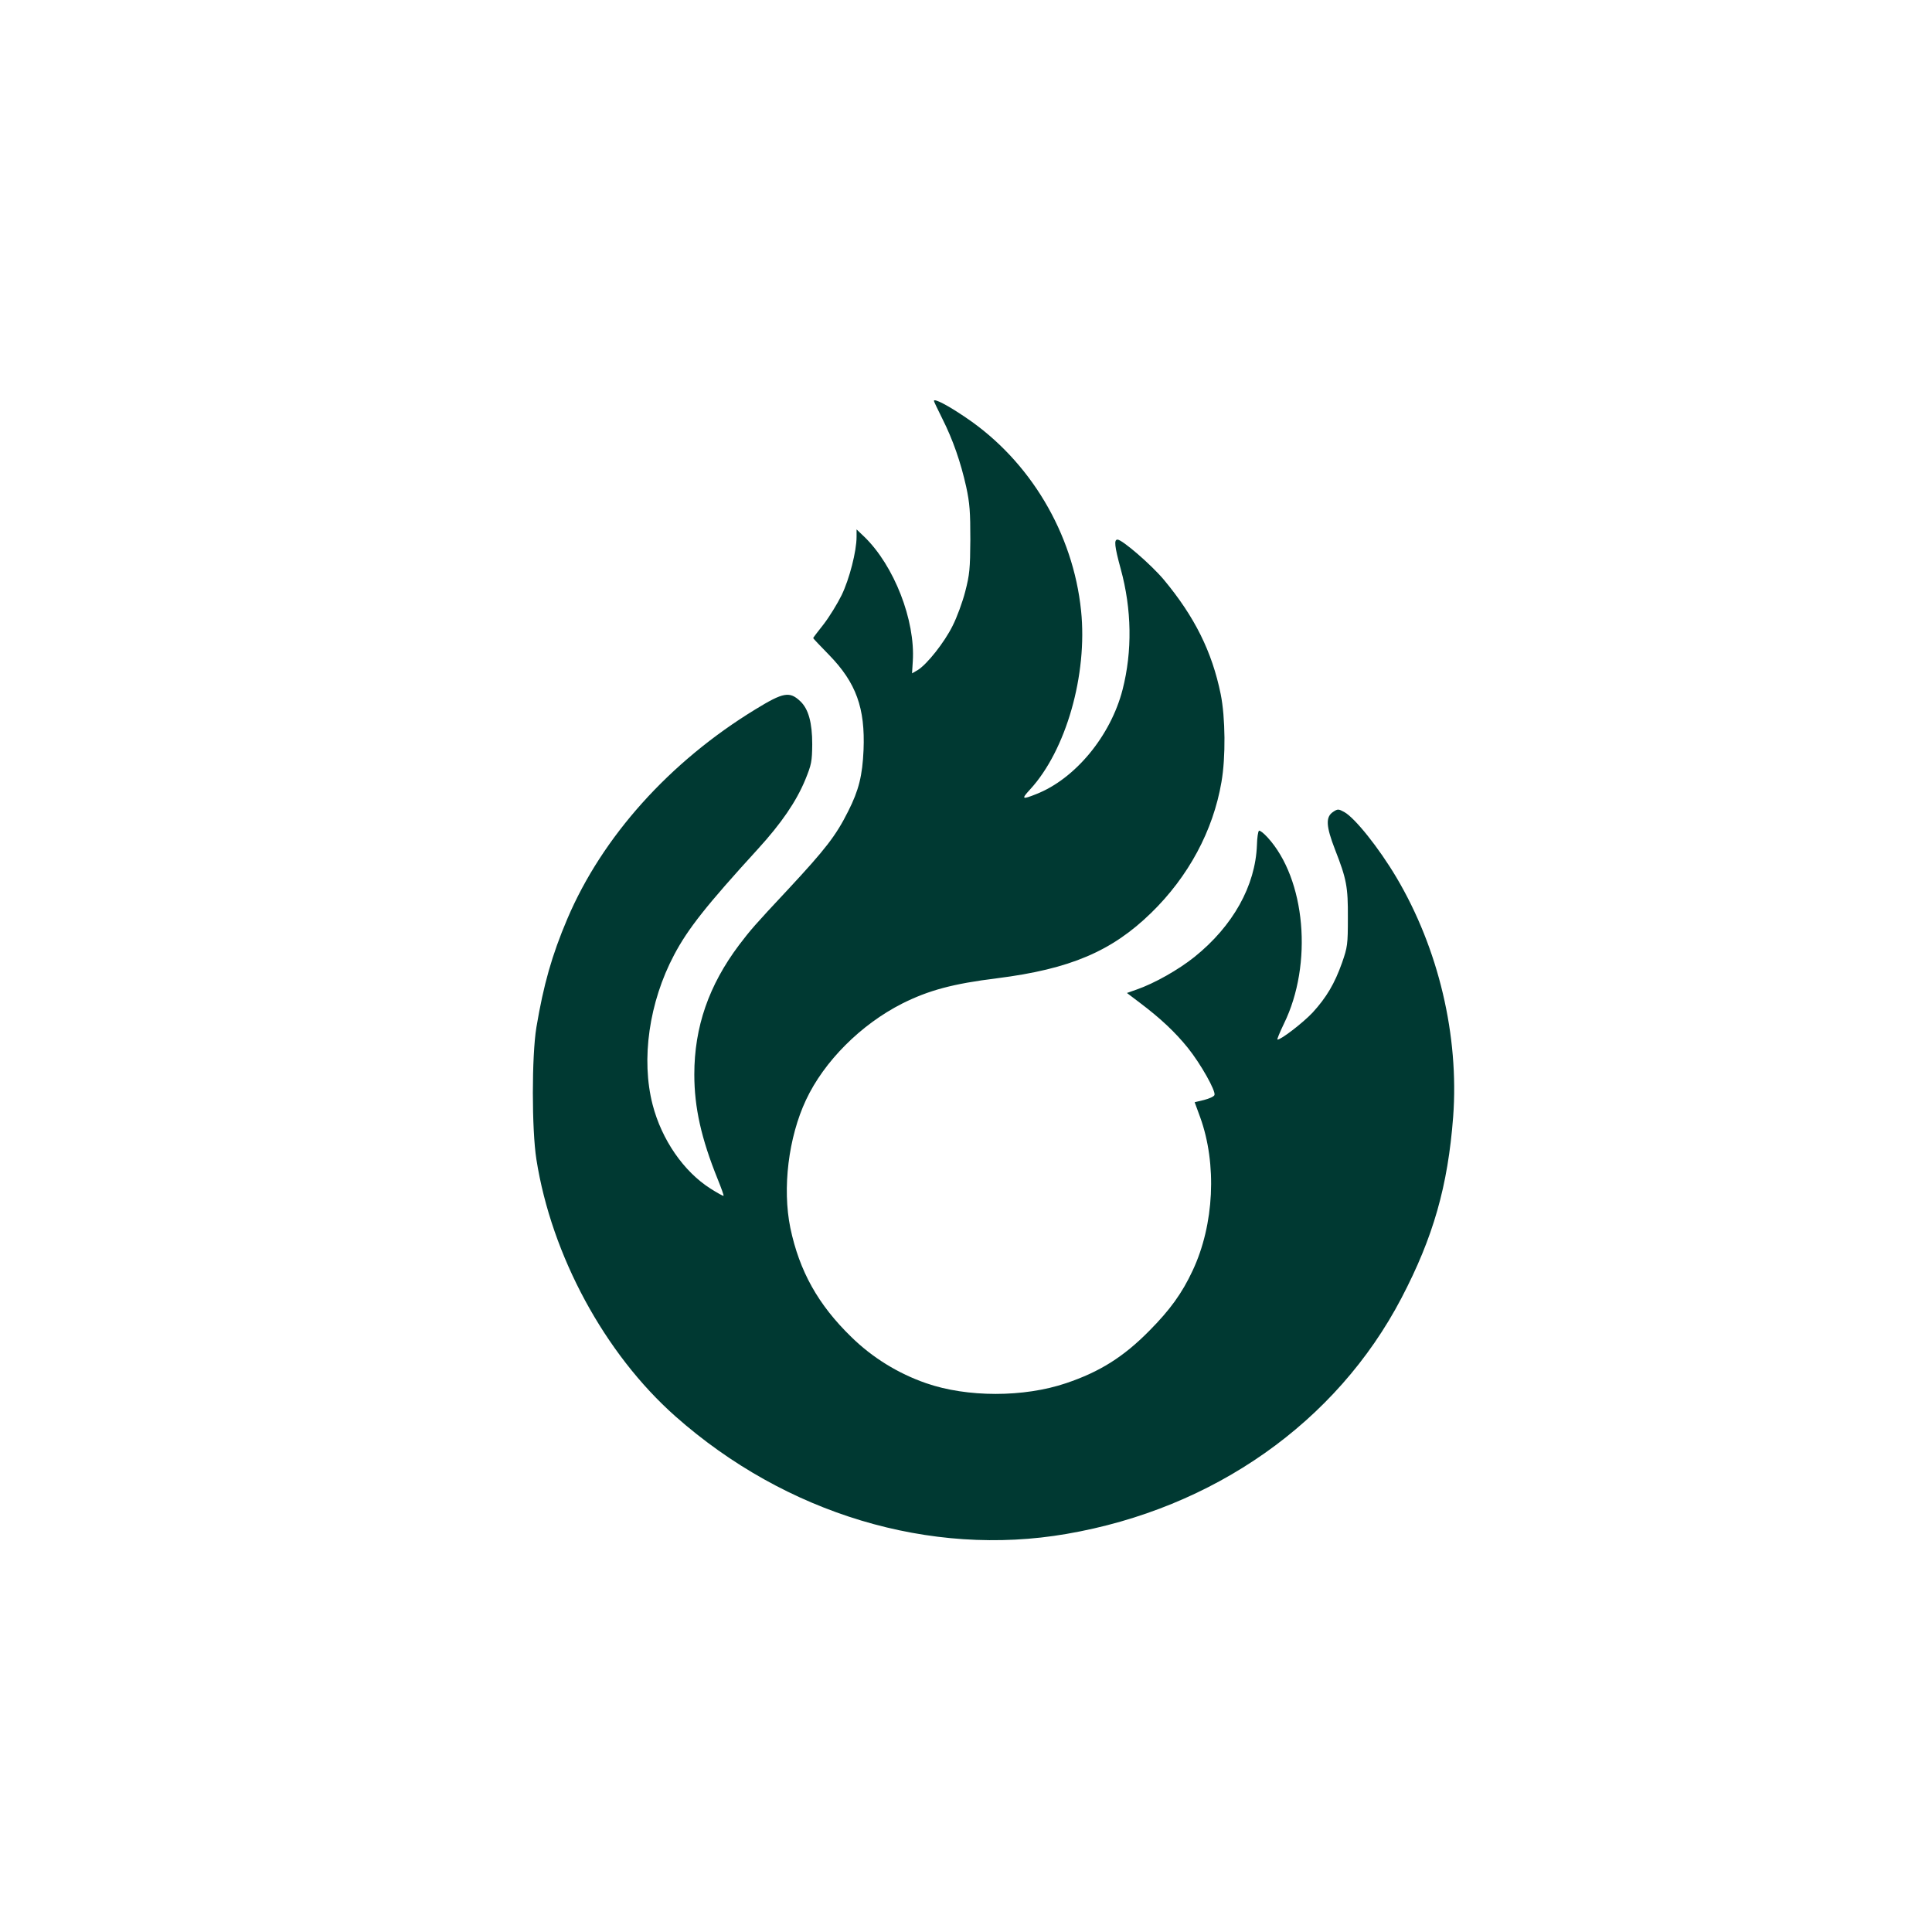
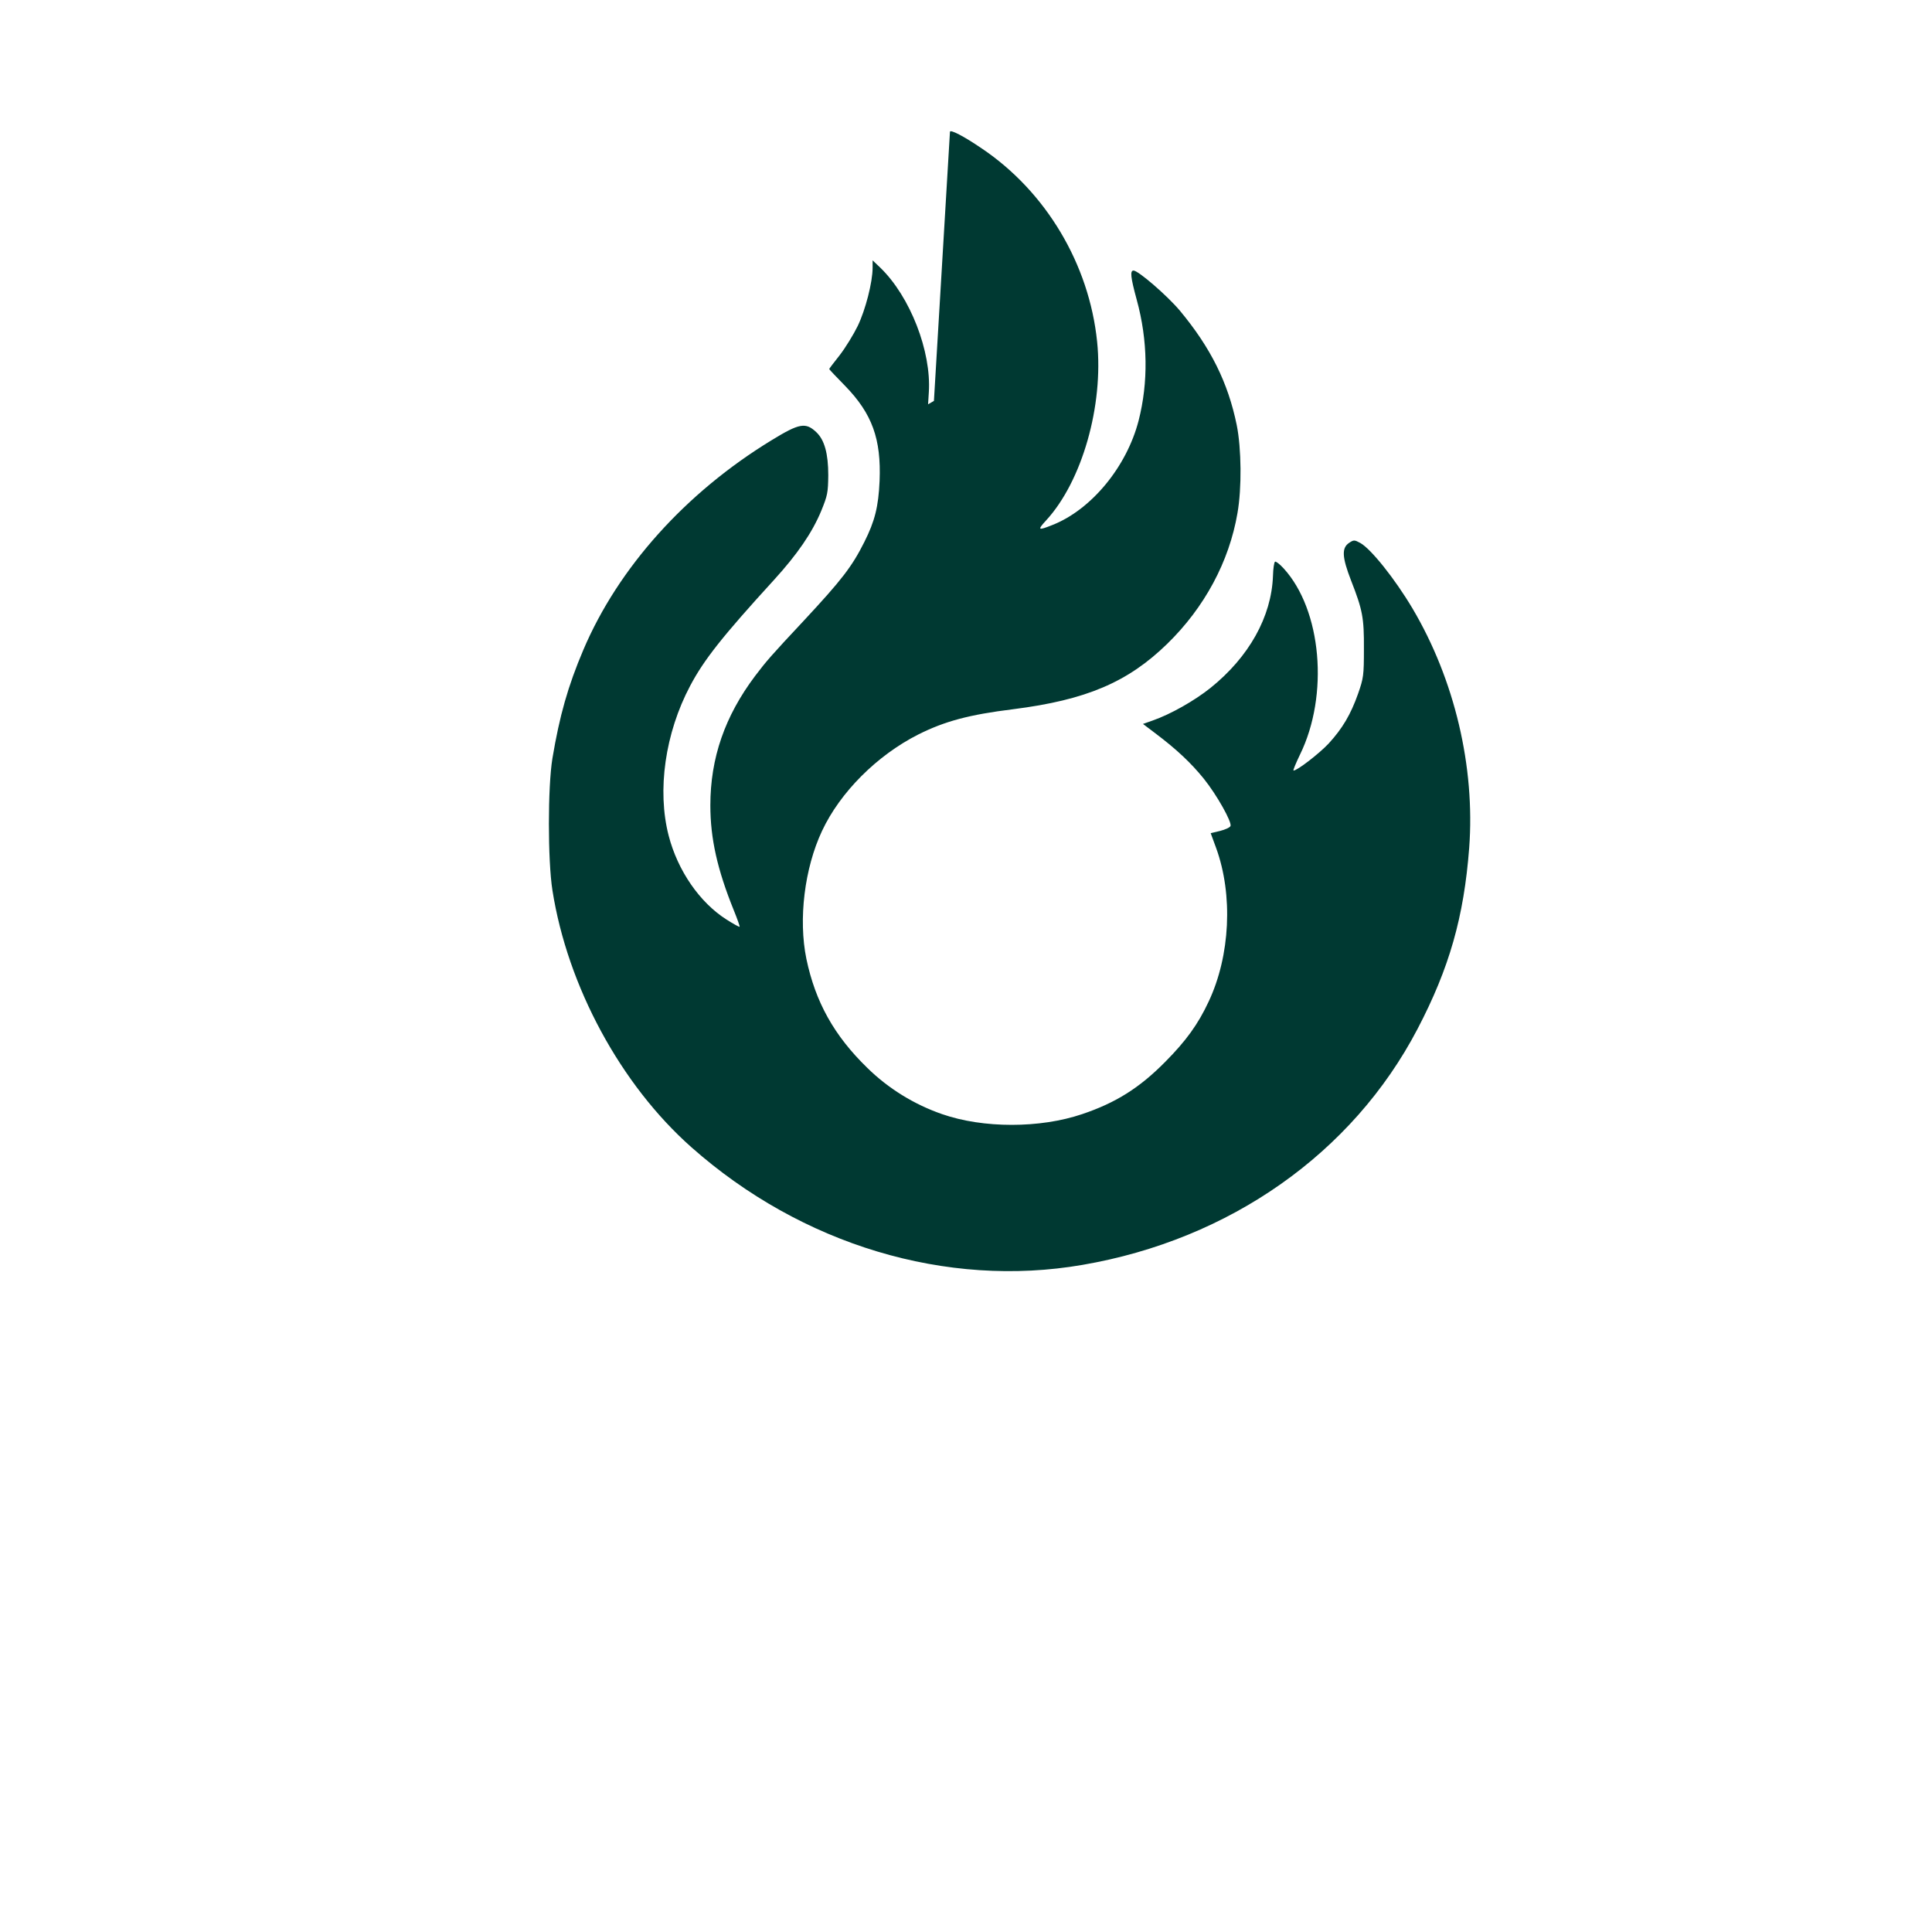
<svg xmlns="http://www.w3.org/2000/svg" version="1.0" width="1024pt" height="1024pt" viewBox="0 0 1024 1024" preserveAspectRatio="xMidYMid meet">
  <g transform="translate(0,1024) scale(0.1,-0.1)" fill="#003932" stroke="none">
-     <path d="M4950 8115 c0 -3 20 -45 44 -93 57 -113 98 -232 127 -362 19 -88 22 -134 22 -280 -1 -155 -4 -186 -27 -275 -14 -55 -44 -137 -67 -182 -44 -89 -135 -203 -184 -234 l-31 -18 4 64 c14 217 -99 507 -257 660 l-41 39 0 -39 c0 -77 -38 -224 -79 -309 -22 -45 -65 -115 -95 -154 -31 -39 -56 -72 -56 -74 0 -2 38 -42 84 -89 144 -148 192 -282 183 -504 -6 -136 -25 -213 -81 -324 -65 -130 -120 -201 -320 -416 -177 -189 -199 -215 -259 -294 -160 -213 -237 -434 -237 -686 0 -175 37 -340 124 -555 19 -47 33 -86 31 -88 -2 -2 -33 15 -69 38 -142 90 -259 259 -307 445 -62 240 -19 543 114 794 73 138 170 261 444 561 124 136 203 251 251 367 33 81 36 96 37 188 0 115 -20 187 -63 228 -57 54 -90 48 -237 -42 -456 -278 -813 -676 -998 -1111 -82 -193 -126 -349 -164 -575 -25 -152 -25 -541 0 -700 80 -509 362 -1030 737 -1362 584 -517 1351 -748 2073 -623 780 134 1431 592 1775 1250 169 323 246 594 274 960 32 429 -77 892 -301 1270 -94 158 -220 315 -276 346 -31 17 -35 17 -59 1 -41 -27 -38 -76 10 -200 61 -156 69 -197 68 -362 0 -141 -2 -155 -31 -238 -39 -110 -82 -183 -156 -264 -51 -54 -166 -143 -186 -143 -4 0 12 38 34 84 155 316 115 768 -87 988 -20 22 -41 38 -45 35 -5 -3 -10 -37 -11 -76 -8 -216 -127 -429 -331 -593 -85 -68 -212 -140 -307 -173 l-51 -18 66 -50 c113 -85 190 -158 257 -241 69 -86 149 -229 141 -250 -3 -8 -28 -19 -55 -26 l-50 -12 29 -79 c90 -248 75 -570 -40 -814 -56 -120 -120 -208 -229 -318 -137 -139 -263 -218 -441 -278 -224 -76 -525 -76 -743 0 -147 51 -284 135 -396 245 -176 171 -275 349 -323 578 -43 210 -10 480 83 678 96 205 291 400 510 511 140 70 268 105 503 134 387 49 608 143 817 347 197 192 328 435 372 693 23 131 21 342 -4 466 -46 225 -138 410 -301 606 -67 80 -221 213 -246 213 -19 0 -16 -34 17 -155 59 -215 62 -437 10 -640 -63 -245 -251 -473 -458 -554 -75 -30 -80 -27 -33 24 191 207 306 609 271 948 -42 411 -271 795 -611 1024 -97 66 -169 103 -169 88z" />
+     <path d="M4950 8115 l-31 -18 4 64 c14 217 -99 507 -257 660 l-41 39 0 -39 c0 -77 -38 -224 -79 -309 -22 -45 -65 -115 -95 -154 -31 -39 -56 -72 -56 -74 0 -2 38 -42 84 -89 144 -148 192 -282 183 -504 -6 -136 -25 -213 -81 -324 -65 -130 -120 -201 -320 -416 -177 -189 -199 -215 -259 -294 -160 -213 -237 -434 -237 -686 0 -175 37 -340 124 -555 19 -47 33 -86 31 -88 -2 -2 -33 15 -69 38 -142 90 -259 259 -307 445 -62 240 -19 543 114 794 73 138 170 261 444 561 124 136 203 251 251 367 33 81 36 96 37 188 0 115 -20 187 -63 228 -57 54 -90 48 -237 -42 -456 -278 -813 -676 -998 -1111 -82 -193 -126 -349 -164 -575 -25 -152 -25 -541 0 -700 80 -509 362 -1030 737 -1362 584 -517 1351 -748 2073 -623 780 134 1431 592 1775 1250 169 323 246 594 274 960 32 429 -77 892 -301 1270 -94 158 -220 315 -276 346 -31 17 -35 17 -59 1 -41 -27 -38 -76 10 -200 61 -156 69 -197 68 -362 0 -141 -2 -155 -31 -238 -39 -110 -82 -183 -156 -264 -51 -54 -166 -143 -186 -143 -4 0 12 38 34 84 155 316 115 768 -87 988 -20 22 -41 38 -45 35 -5 -3 -10 -37 -11 -76 -8 -216 -127 -429 -331 -593 -85 -68 -212 -140 -307 -173 l-51 -18 66 -50 c113 -85 190 -158 257 -241 69 -86 149 -229 141 -250 -3 -8 -28 -19 -55 -26 l-50 -12 29 -79 c90 -248 75 -570 -40 -814 -56 -120 -120 -208 -229 -318 -137 -139 -263 -218 -441 -278 -224 -76 -525 -76 -743 0 -147 51 -284 135 -396 245 -176 171 -275 349 -323 578 -43 210 -10 480 83 678 96 205 291 400 510 511 140 70 268 105 503 134 387 49 608 143 817 347 197 192 328 435 372 693 23 131 21 342 -4 466 -46 225 -138 410 -301 606 -67 80 -221 213 -246 213 -19 0 -16 -34 17 -155 59 -215 62 -437 10 -640 -63 -245 -251 -473 -458 -554 -75 -30 -80 -27 -33 24 191 207 306 609 271 948 -42 411 -271 795 -611 1024 -97 66 -169 103 -169 88z" />
  </g>
</svg>